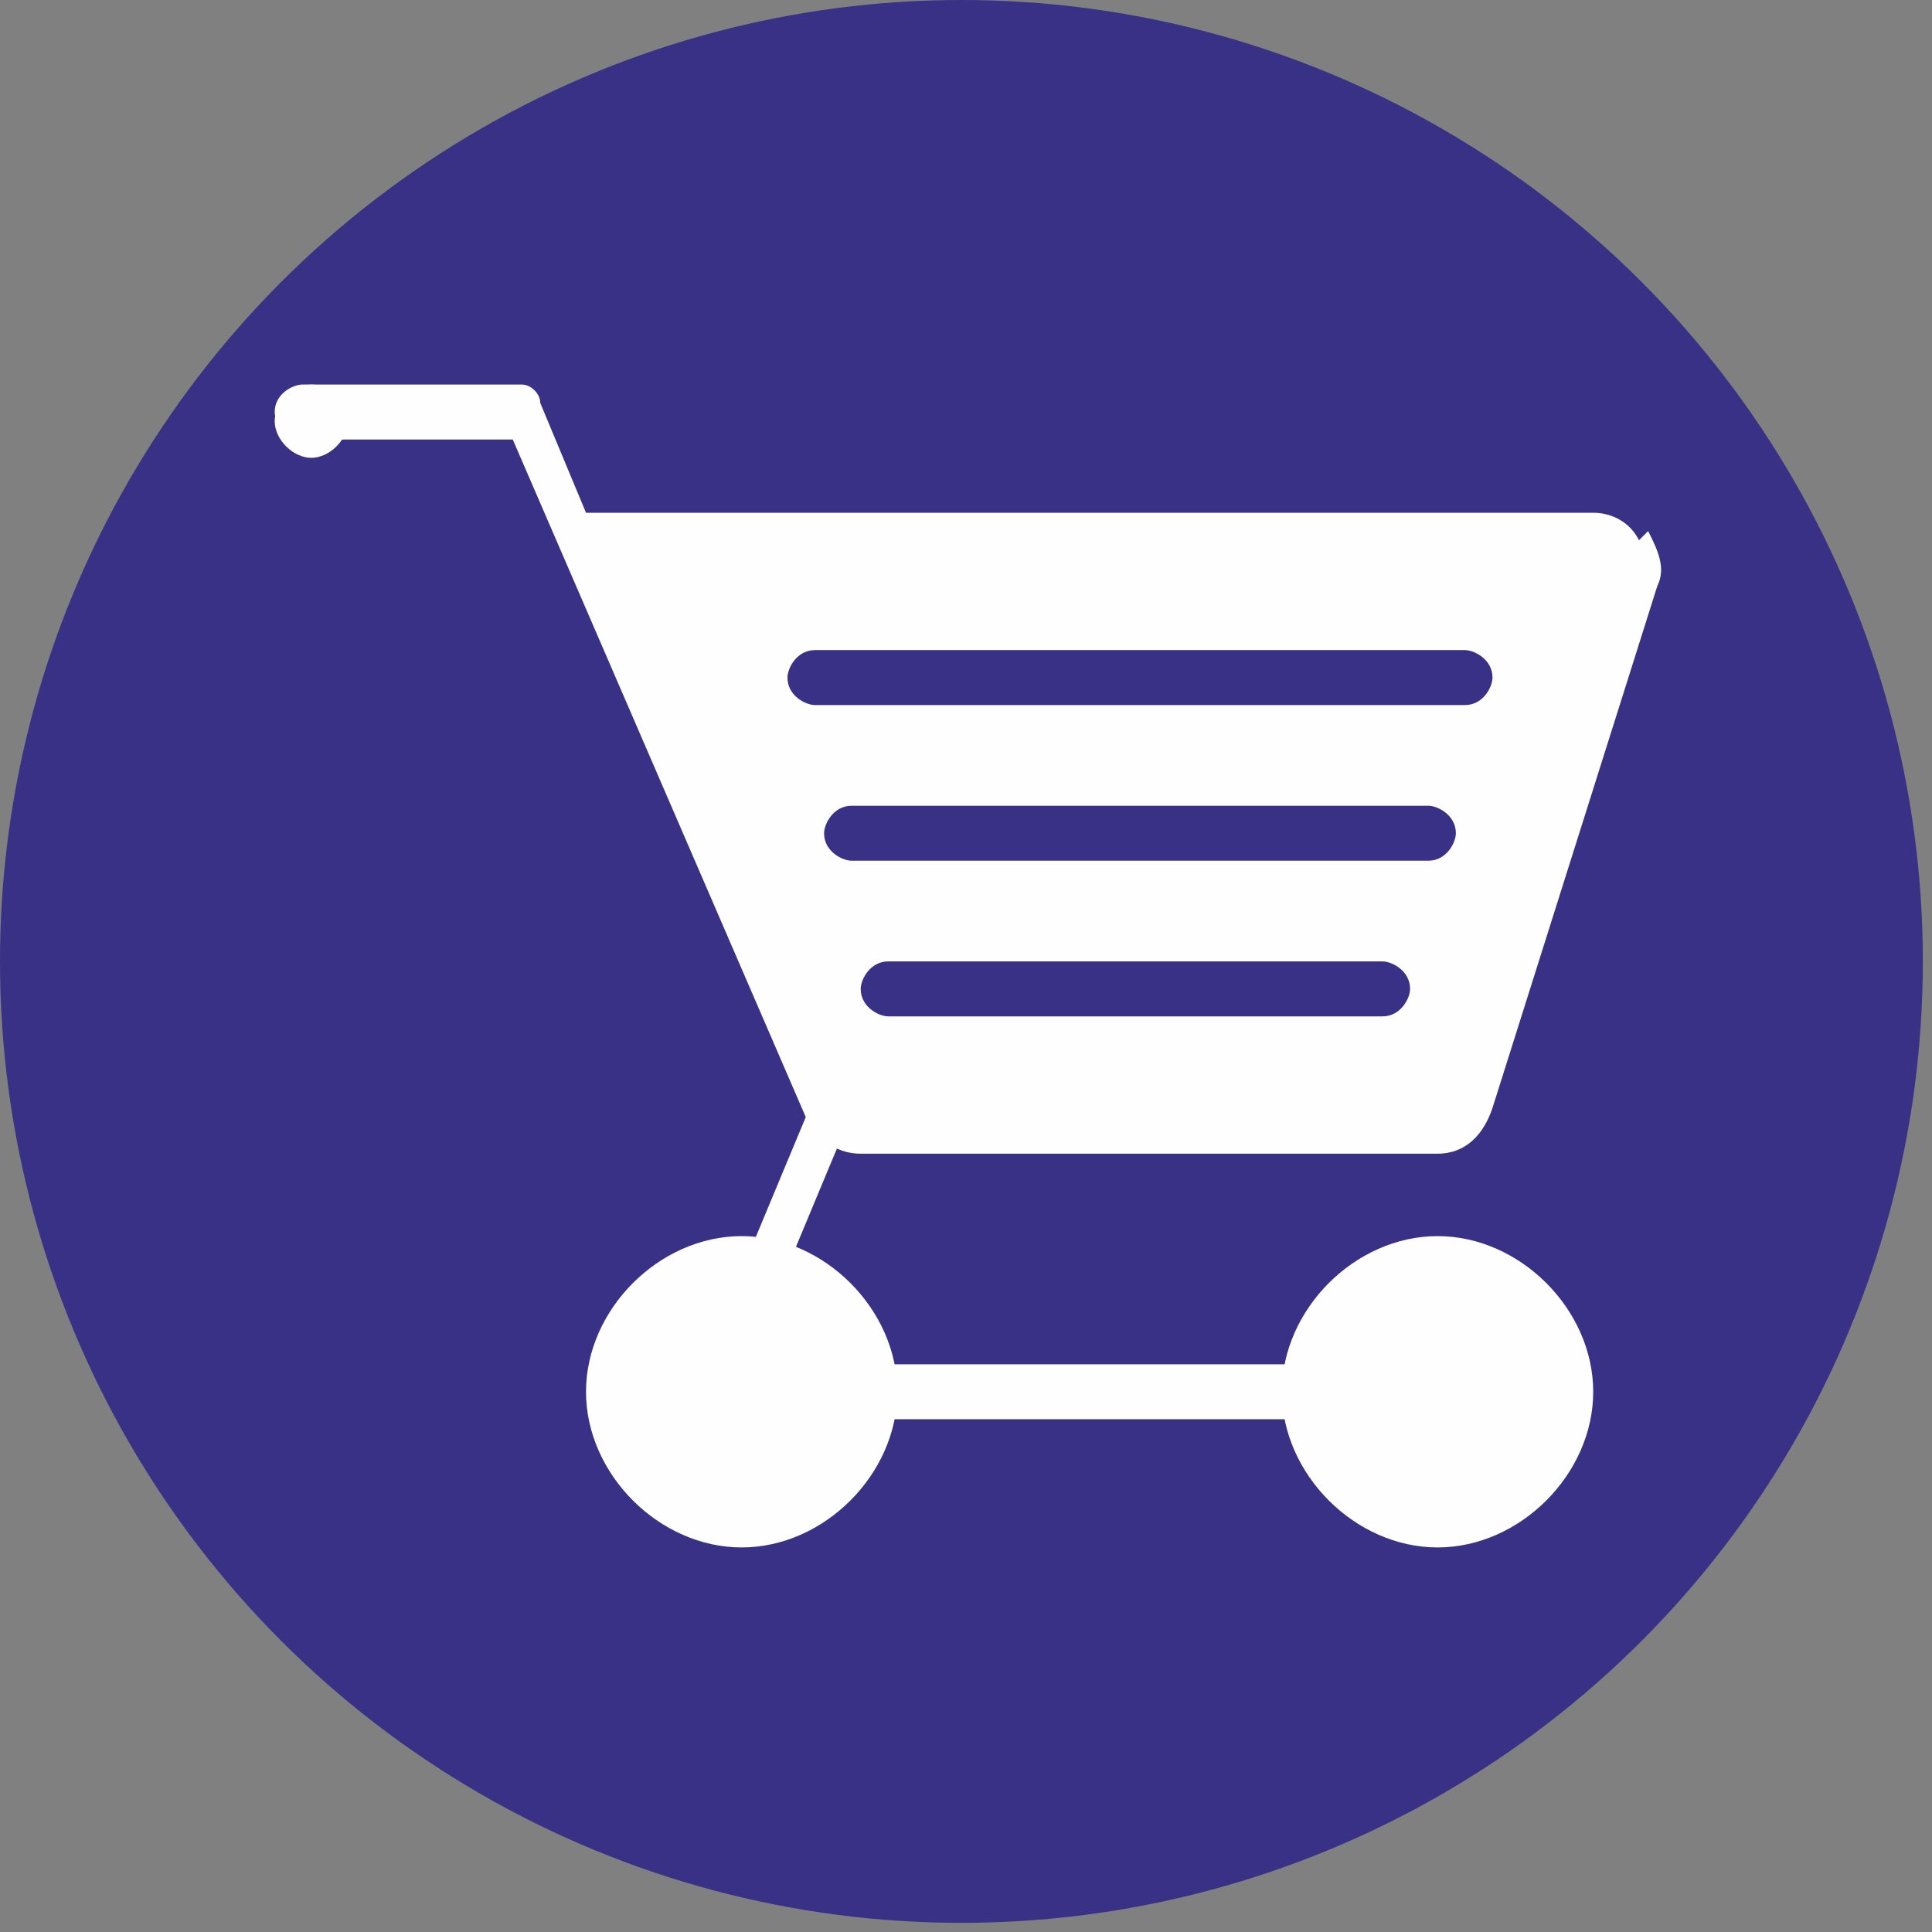
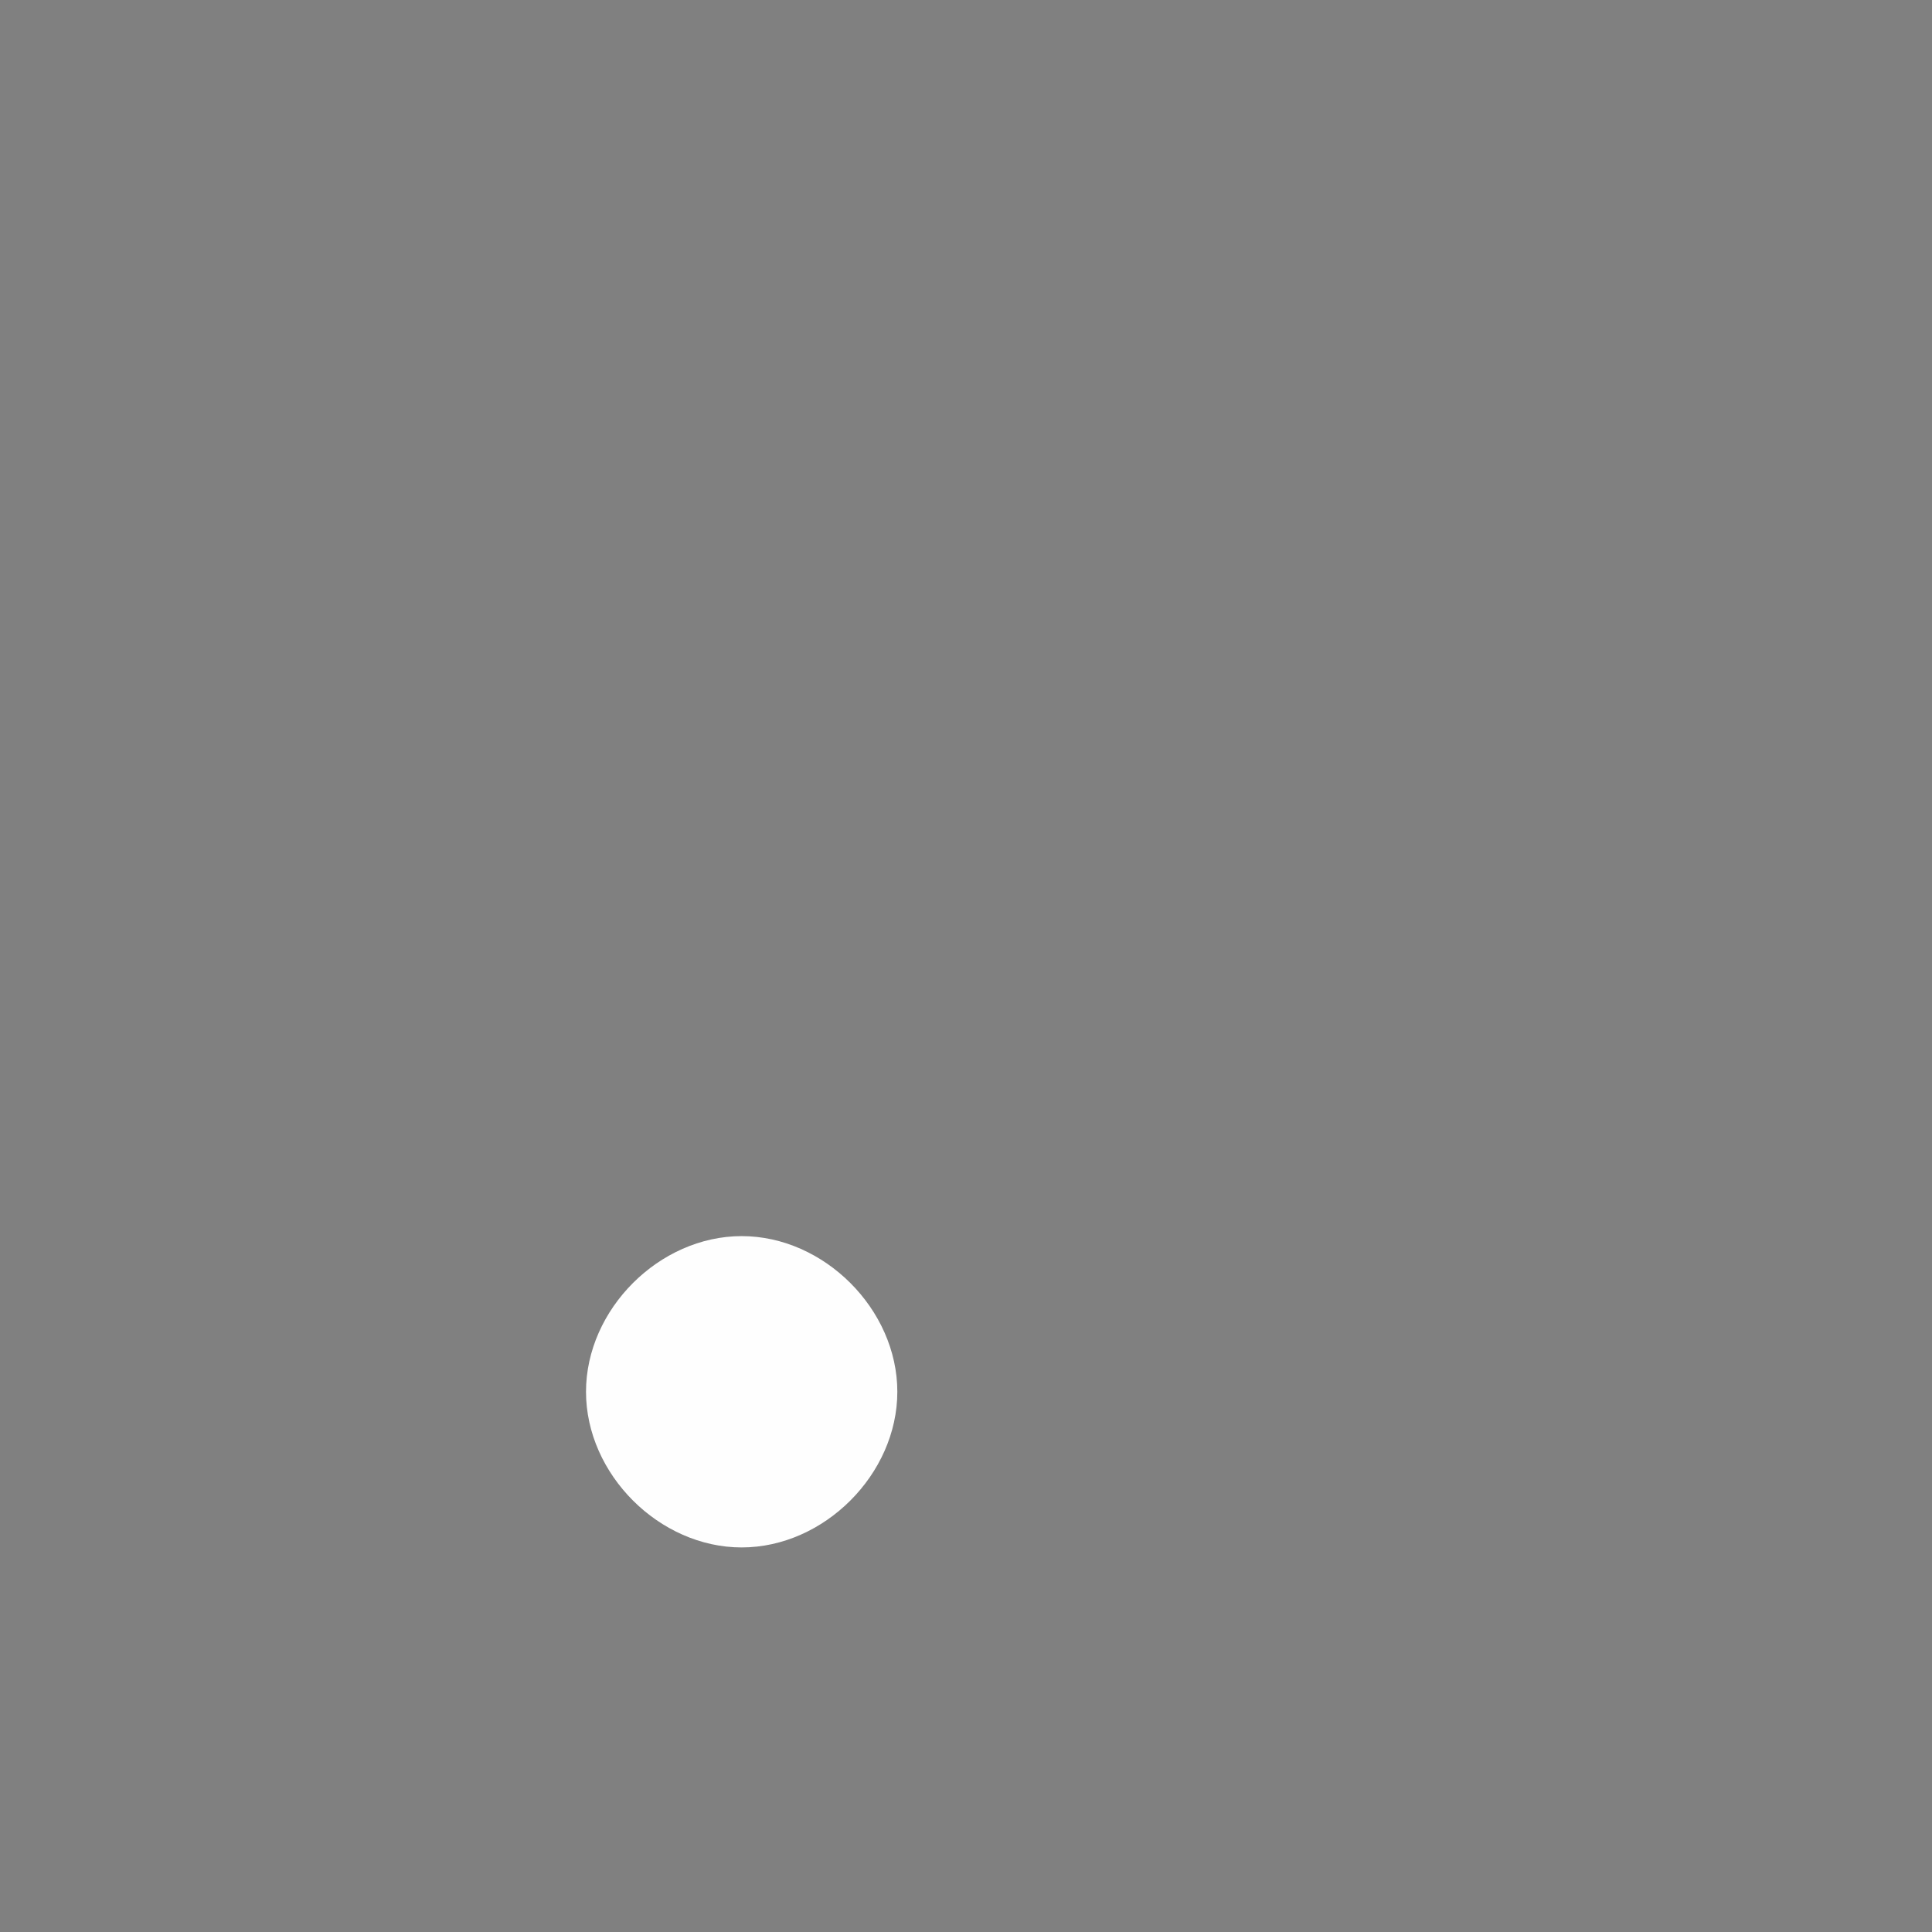
<svg xmlns="http://www.w3.org/2000/svg" xml:space="preserve" width="9.6mm" height="9.6mm" style="shape-rendering:geometricPrecision; text-rendering:geometricPrecision; image-rendering:optimizeQuality; fill-rule:evenodd; clip-rule:evenodd" viewBox="0 0 2.11 2.11">
  <rect x="0" y="0" width="2.11" height="2.11" fill="#808080" stroke="none" />
  <defs>
    <style type="text/css"> .fil0 {fill:#393185} .fil1 {fill:#FEFEFE;fill-rule:nonzero} </style>
  </defs>
  <g id="Livello_x0020_1">
    <g id="_2566900080848">
-       <circle class="fil0" cx="1.05" cy="1.05" r="1.05" />
      <g>
        <path class="fil1" d="M0.81 1.69c-0.09,0 -0.17,-0.08 -0.17,-0.17 0,-0.09 0.08,-0.17 0.17,-0.17 0.09,0 0.17,0.08 0.17,0.17 0,0.09 -0.08,0.17 -0.17,0.17z" />
-         <path class="fil1" d="M1.57 1.69c-0.09,0 -0.17,-0.08 -0.17,-0.17 0,-0.09 0.08,-0.17 0.17,-0.17 0.09,0 0.17,0.08 0.17,0.17 0,0.09 -0.08,0.17 -0.17,0.17z" />
-         <path class="fil1" d="M1.57 1.55l-0.73 0c-0.02,0 -0.04,-0.01 -0.05,-0.03 -0.01,-0.02 -0.02,-0.04 -0.01,-0.06l0.1 -0.24c0.01,-0.01 0.02,-0.02 0.03,-0.01 0.01,0.01 0.02,0.02 0.01,0.03l-0.1 0.24c-0,0 0,0.01 0,0.01 0,0 0.01,0 0.01,0l0.73 0c0.01,0 0.03,0.01 0.03,0.03 0,0.01 -0.01,0.03 -0.03,0.03z" />
-         <path class="fil1" d="M1.6 0.77l-0.71 0c-0.01,0 -0.03,-0.01 -0.03,-0.03 0,-0.01 0.01,-0.03 0.03,-0.03l0.71 0c0.01,0 0.03,0.01 0.03,0.03 0,0.01 -0.01,0.03 -0.03,0.03zm-0.04 0.17l-0.63 0c-0.01,0 -0.03,-0.01 -0.03,-0.03 0,-0.01 0.01,-0.03 0.03,-0.03l0.63 0c0.01,0 0.03,0.01 0.03,0.03 0,0.01 -0.01,0.03 -0.03,0.03zm-0.05 0.17l-0.54 0c-0.01,0 -0.03,-0.01 -0.03,-0.03 0,-0.01 0.01,-0.03 0.03,-0.03l0.54 0c0.01,0 0.03,0.01 0.03,0.03 0,0.01 -0.01,0.03 -0.03,0.03zm0.28 -0.52c-0.01,-0.02 -0.03,-0.03 -0.05,-0.03l-1.1 0 -0.05 -0.12c-0,-0.01 -0.01,-0.02 -0.02,-0.02l-0.24 0c-0.01,0 -0.03,0.01 -0.03,0.03 0,0.01 0.01,0.03 0.03,0.03l0.23 0 0.32 0.74c0.01,0.02 0.03,0.04 0.06,0.04l0.63 0c0.03,0 0.05,-0.02 0.06,-0.05l0.18 -0.57c0.01,-0.02 0,-0.04 -0.01,-0.06z" />
-         <path class="fil1" d="M0.38 0.46c0,0.02 -0.02,0.04 -0.04,0.04 -0.02,0 -0.04,-0.02 -0.04,-0.04 0,-0.02 0.02,-0.04 0.04,-0.04 0.02,0 0.04,0.02 0.04,0.04z" />
      </g>
    </g>
  </g>
</svg>